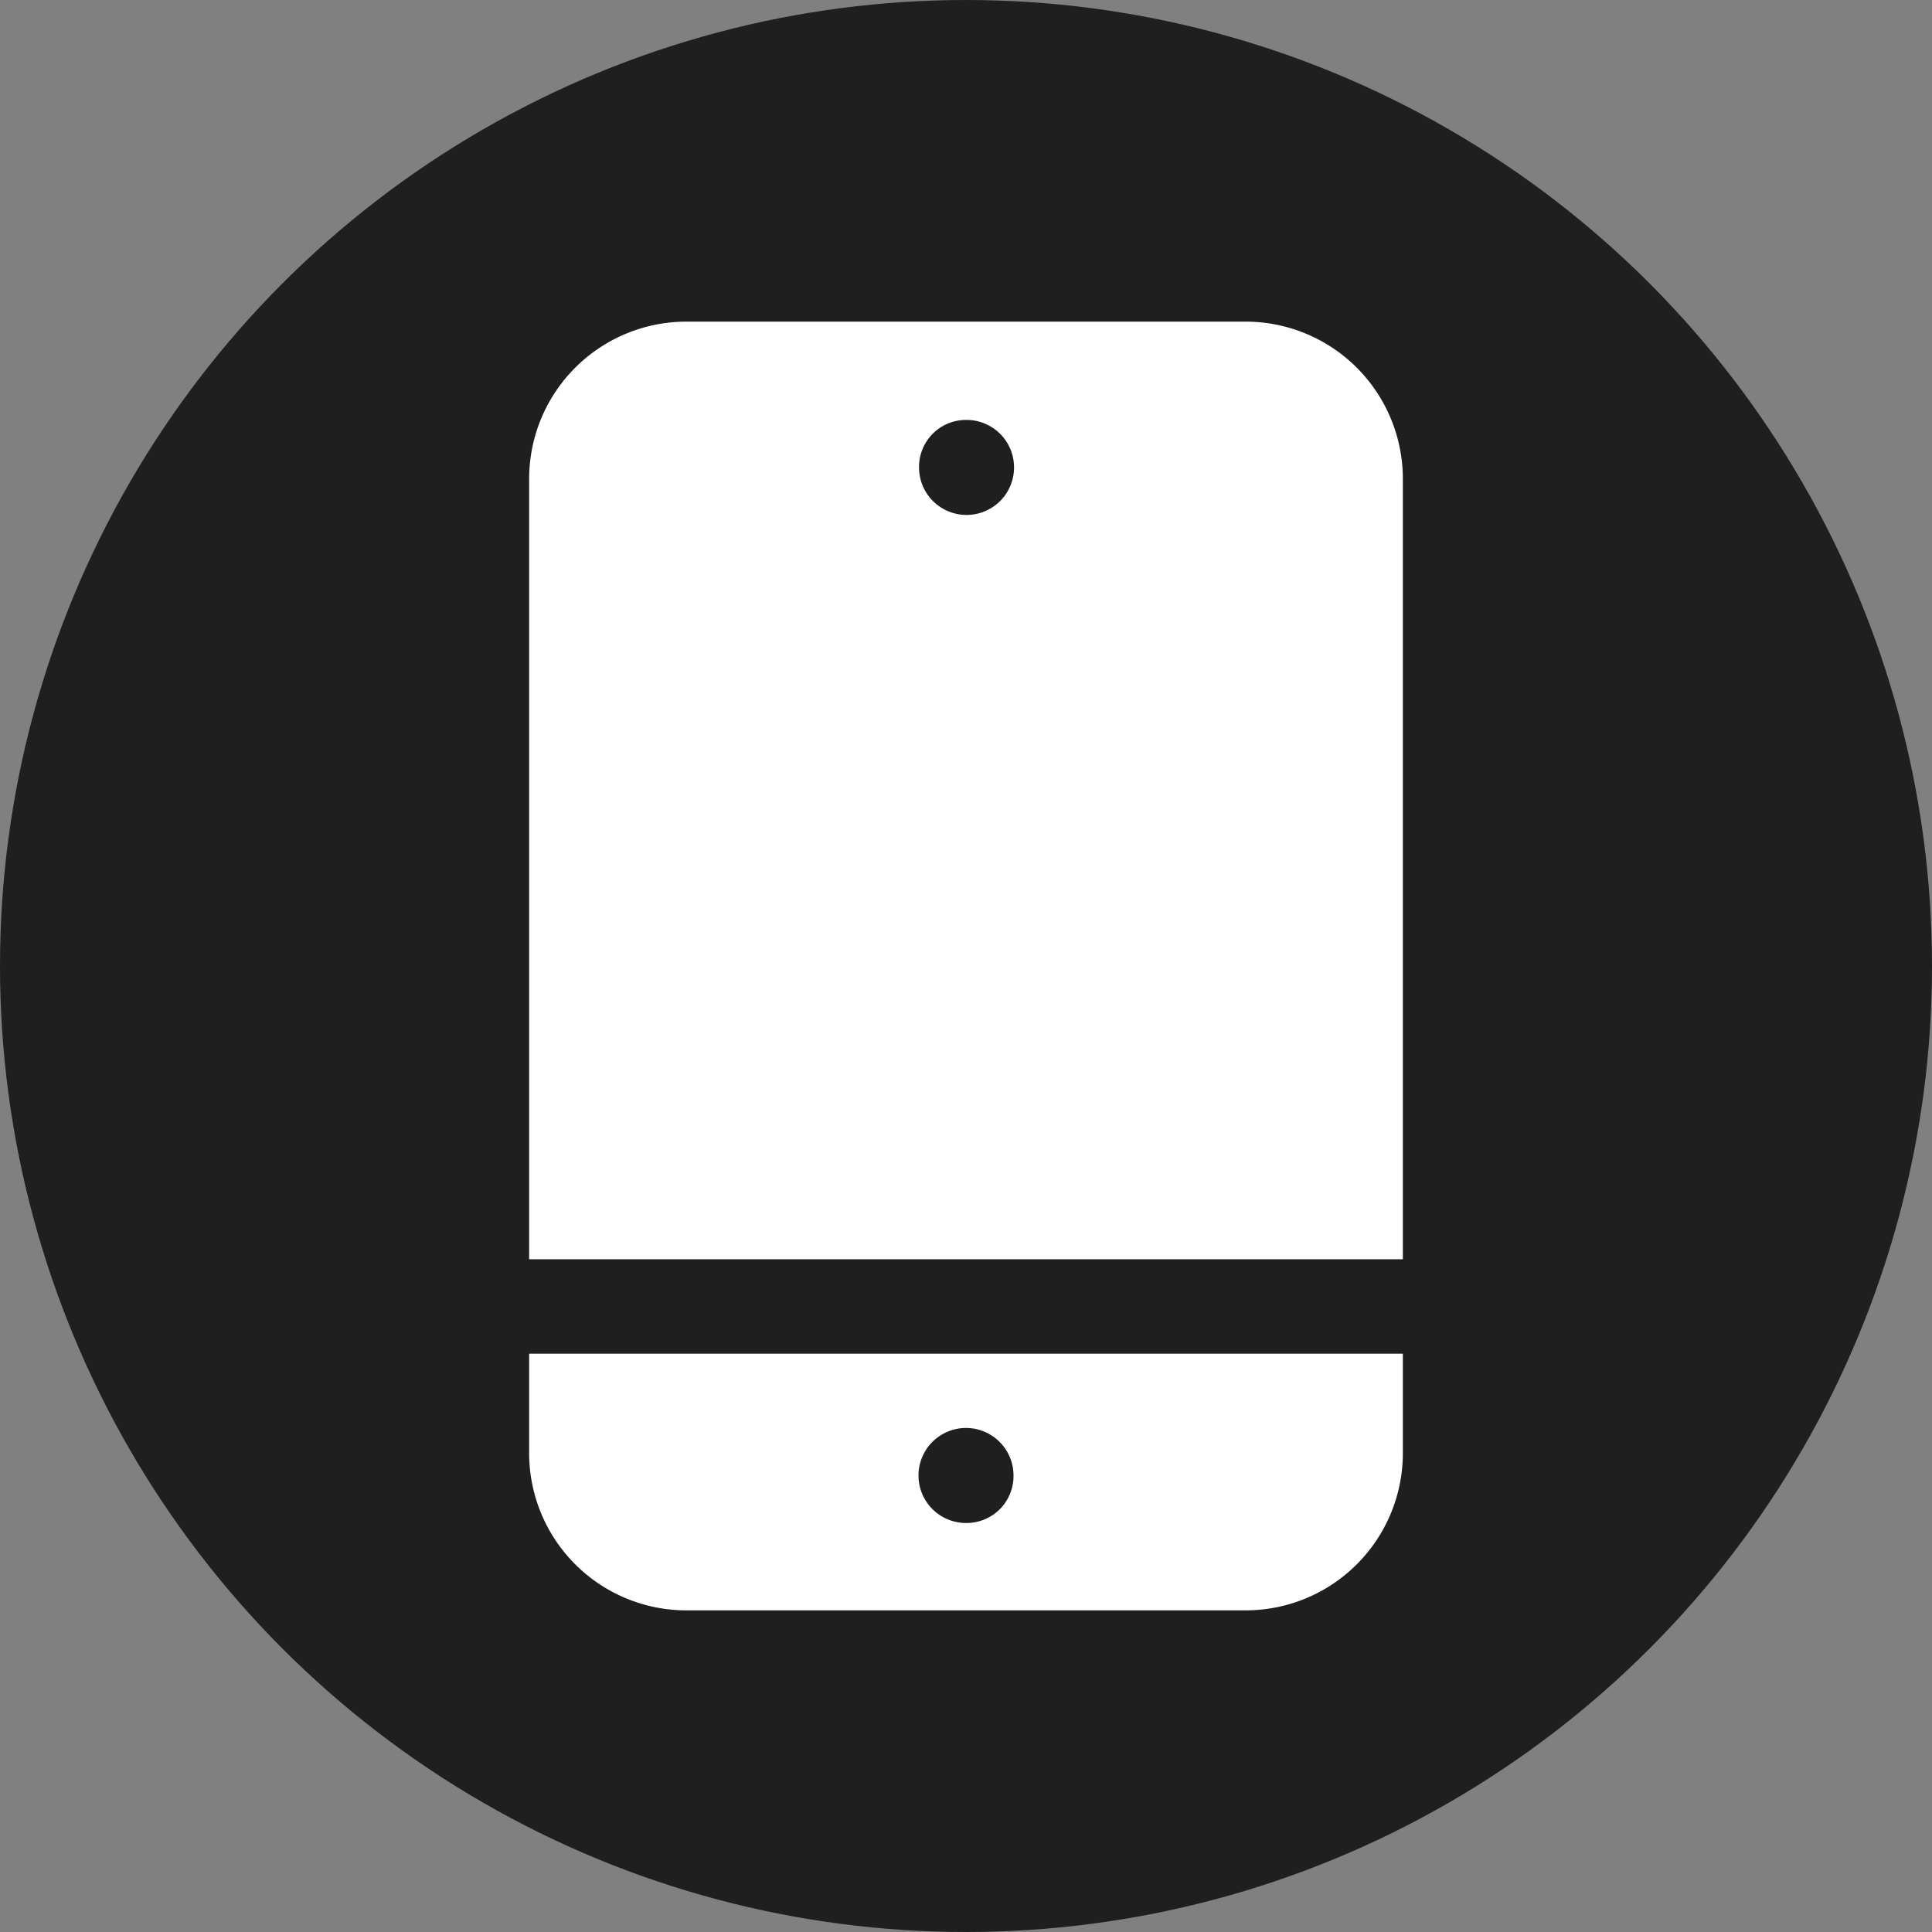
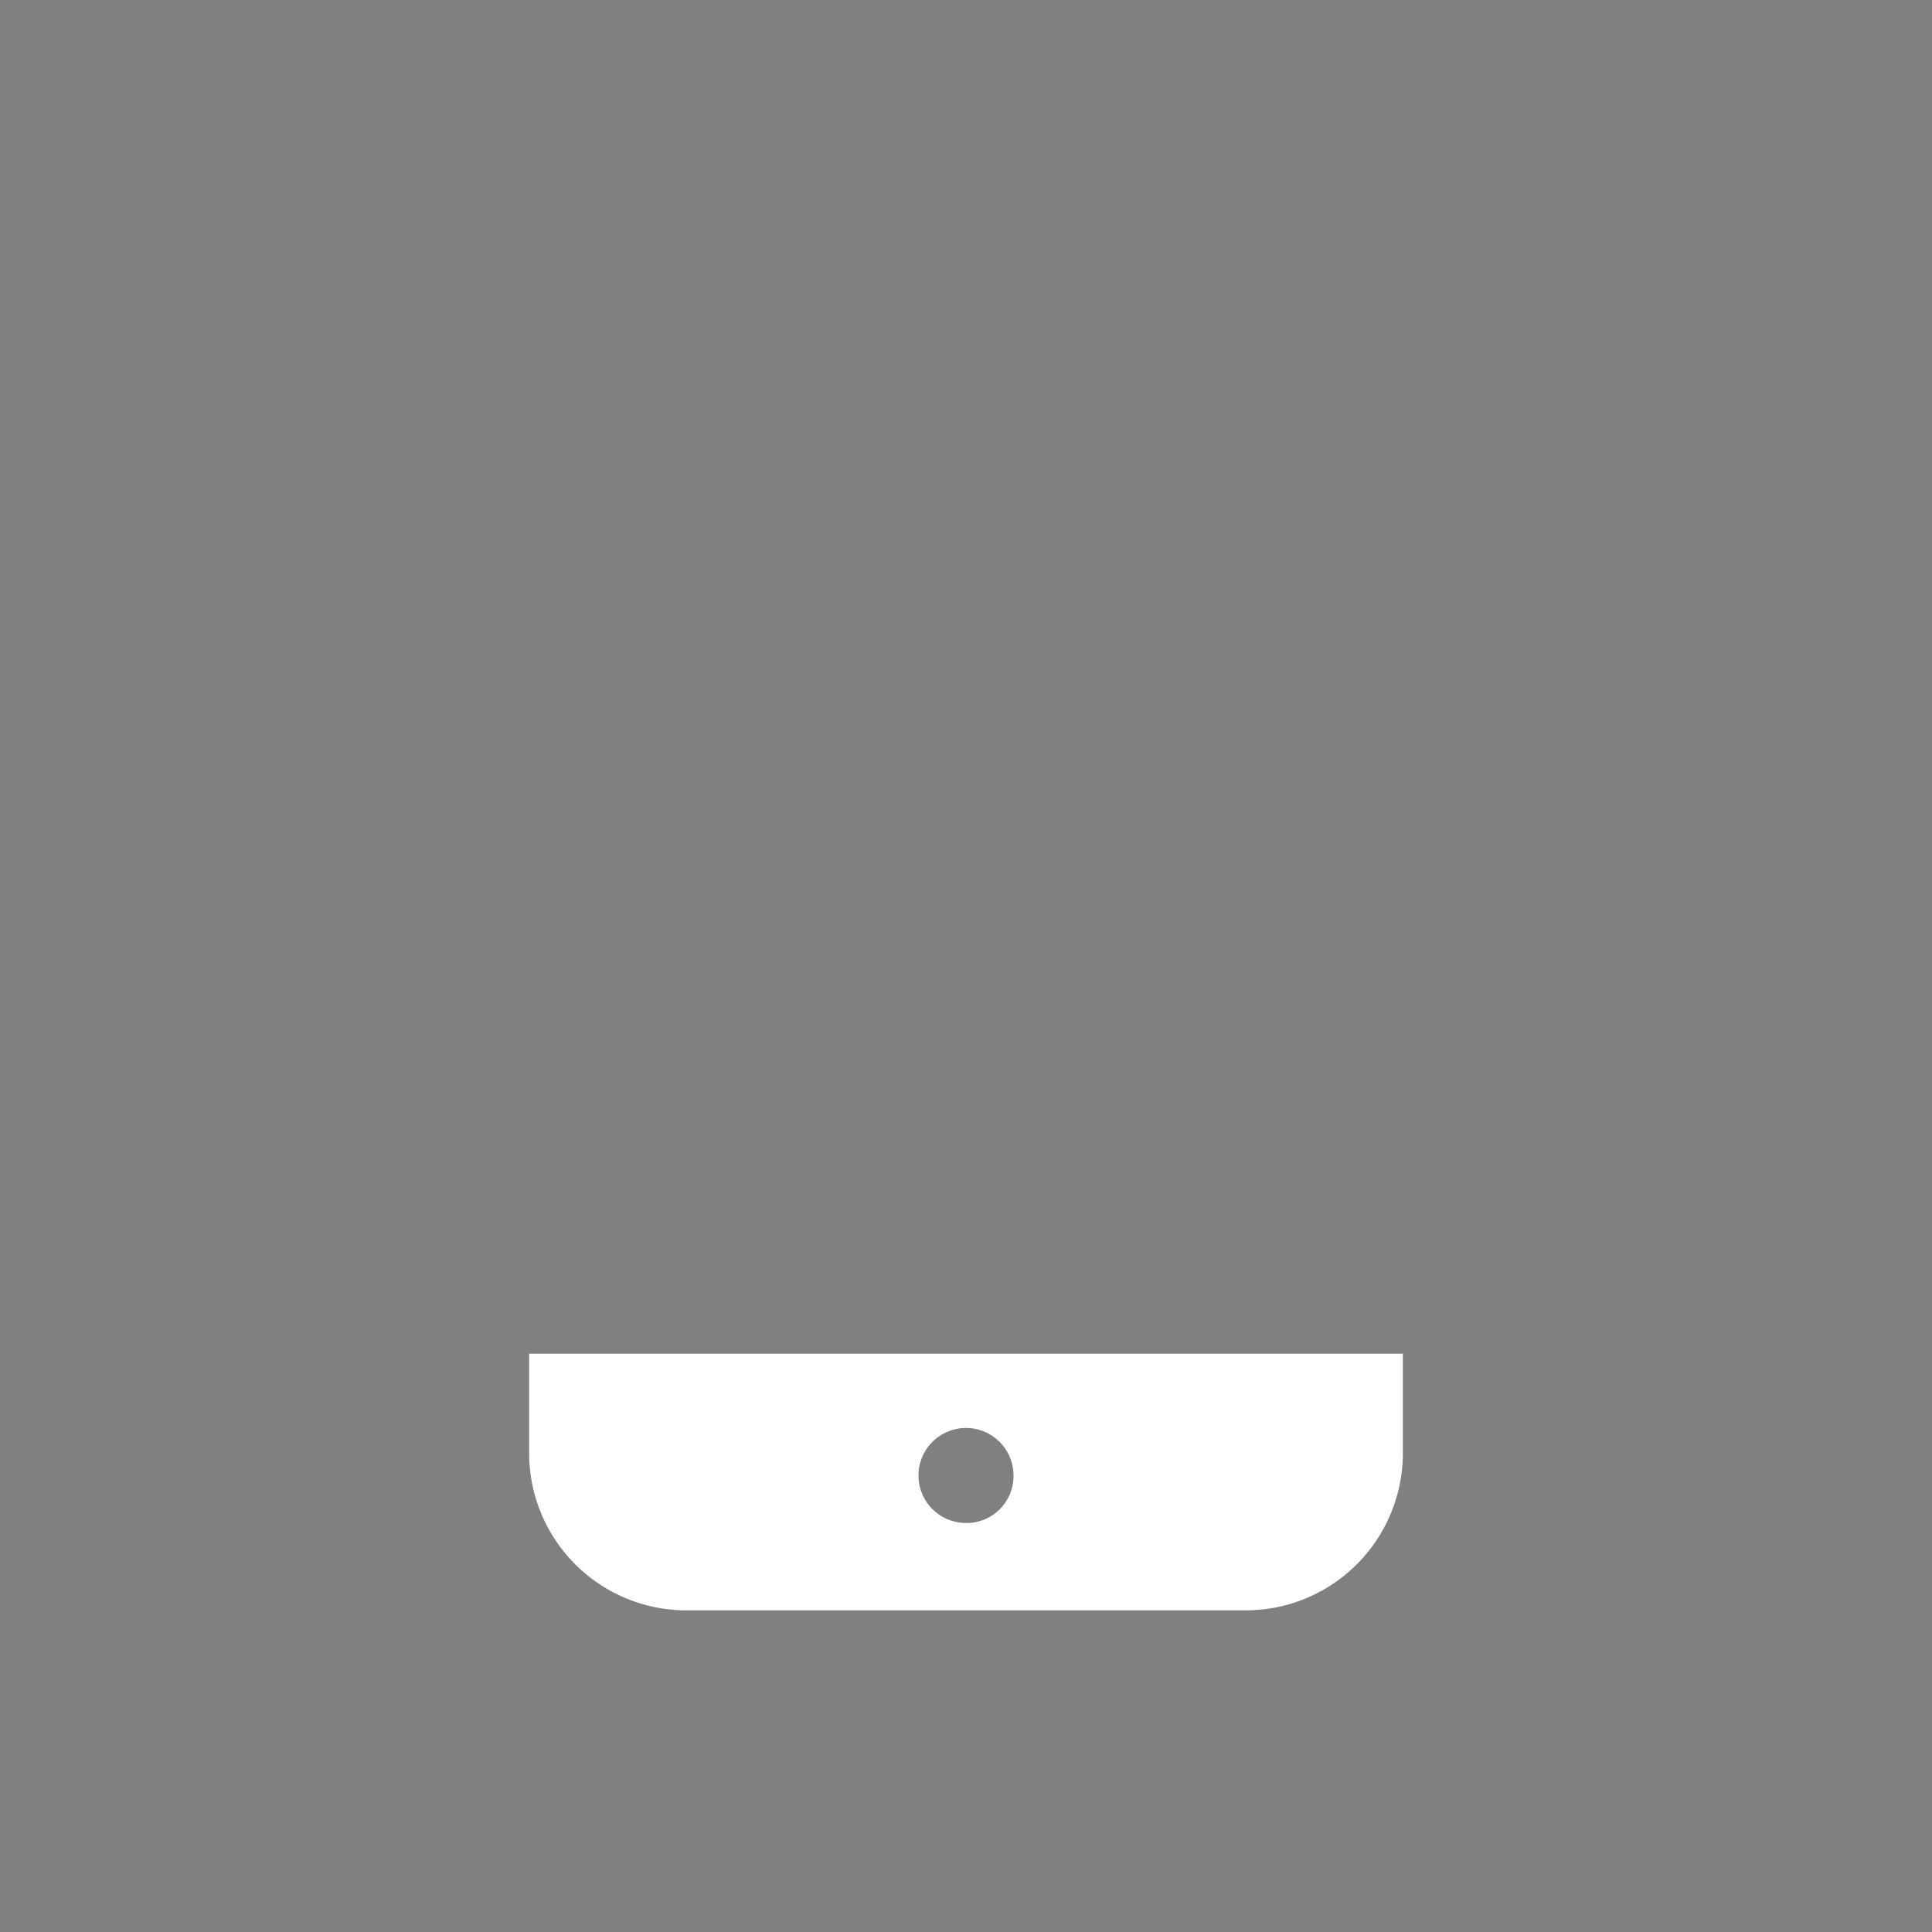
<svg xmlns="http://www.w3.org/2000/svg" viewBox="0 0 35.38 35.38">
  <rect x="0" y="0" width="35.38" height="35.38" fill="#808080" stroke="none" />
  <defs>
    <style>.cls-1{fill:#1f1f1f;}.cls-2{fill:#fff;}</style>
  </defs>
  <title>Risorsa 11</title>
  <g id="Livello_2" data-name="Livello 2">
    <g id="ELEMENTS">
-       <circle class="cls-1" cx="17.69" cy="17.69" r="17.69" />
-       <path class="cls-2" d="M25.69,23.06V8.77A2.88,2.88,0,0,0,22.8,5.89H12.58A2.88,2.88,0,0,0,9.69,8.77V23.06Zm-8-15.37a.87.87,0,1,1-.86.86A.86.86,0,0,1,17.69,7.69Z" />
      <path class="cls-2" d="M9.69,24.79v1.82a2.88,2.88,0,0,0,2.89,2.88H22.8a2.88,2.88,0,0,0,2.89-2.88V24.79Zm8,3.1a.87.87,0,1,1,.87-.87A.86.86,0,0,1,17.69,27.89Z" />
    </g>
  </g>
</svg>